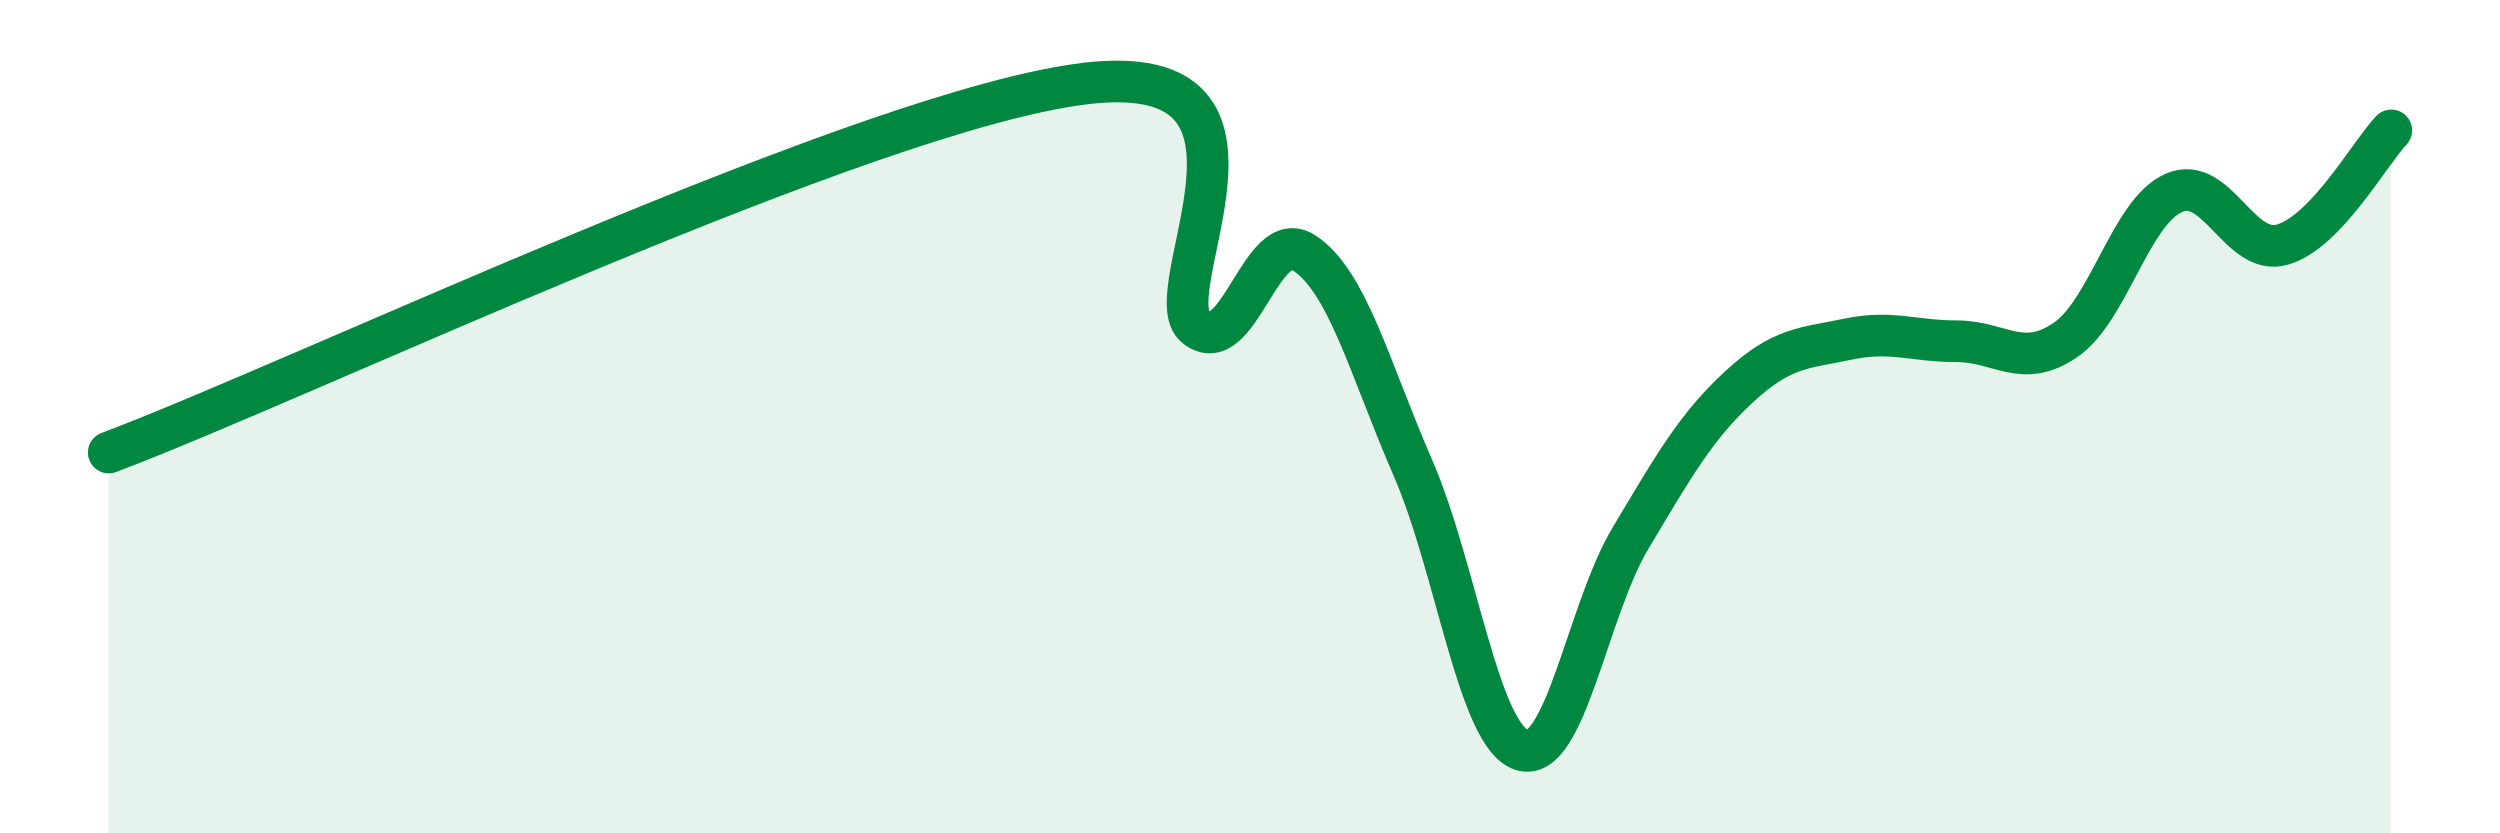
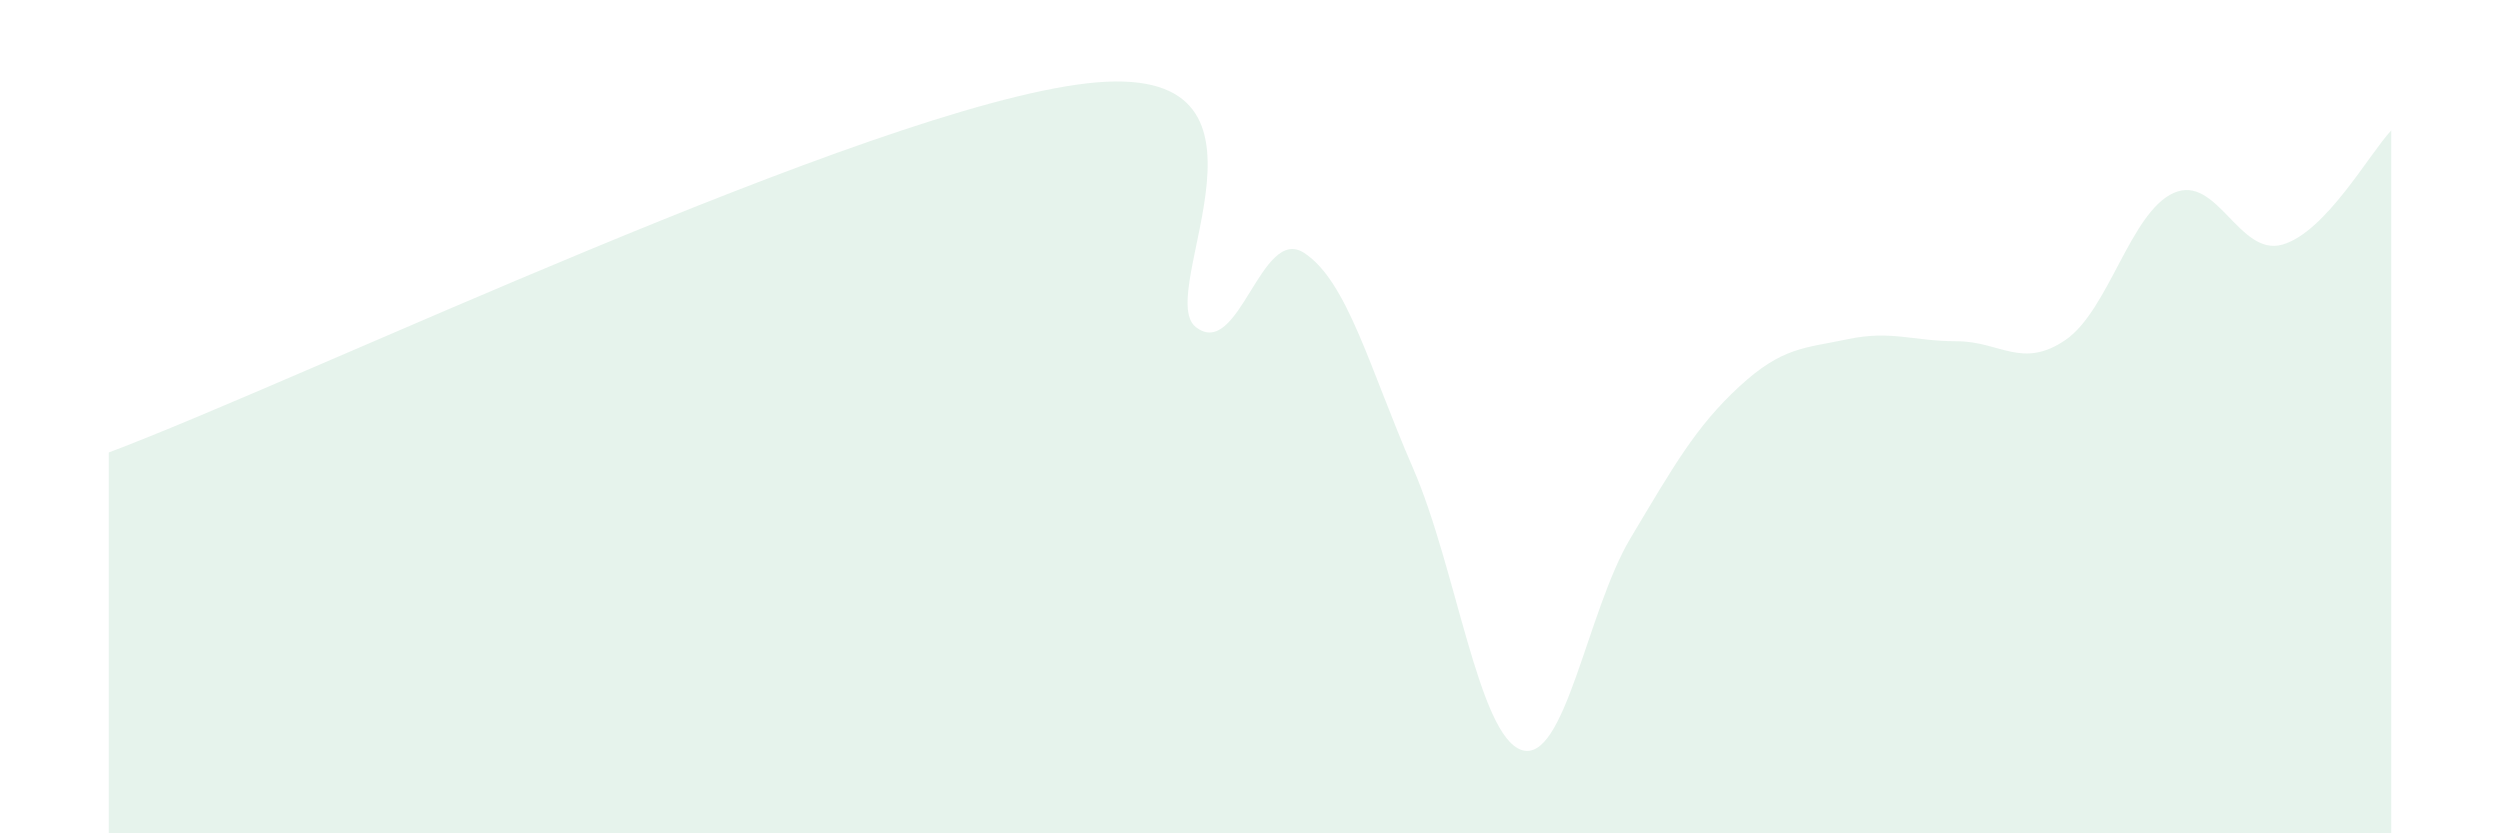
<svg xmlns="http://www.w3.org/2000/svg" width="60" height="20" viewBox="0 0 60 20">
  <path d="M 2.61,10.86 C 7.31,9.09 20.87,2.6 26.09,2 C 31.31,1.4 27.66,7.04 28.7,7.85 C 29.74,8.66 30.26,5.39 31.3,6.07 C 32.34,6.75 32.87,8.84 33.91,11.23 C 34.95,13.62 35.48,17.66 36.52,18 C 37.56,18.34 38.09,14.66 39.13,12.92 C 40.17,11.18 40.7,10.24 41.74,9.28 C 42.78,8.32 43.31,8.36 44.35,8.14 C 45.39,7.92 45.92,8.19 46.96,8.19 C 48,8.19 48.53,8.87 49.57,8.16 C 50.61,7.45 51.13,5.09 52.17,4.63 C 53.21,4.17 53.74,6.17 54.78,5.87 C 55.82,5.57 56.87,3.68 57.39,3.13L57.39 20L2.61 20Z" fill="#008740" opacity="0.1" stroke-linecap="round" stroke-linejoin="round" />
-   <path d="M 2.61,10.86 C 7.31,9.09 20.87,2.6 26.09,2 C 31.31,1.4 27.66,7.04 28.7,7.85 C 29.74,8.66 30.26,5.39 31.3,6.07 C 32.34,6.75 32.87,8.84 33.91,11.23 C 34.95,13.62 35.48,17.66 36.52,18 C 37.56,18.34 38.09,14.66 39.13,12.92 C 40.17,11.18 40.7,10.24 41.74,9.28 C 42.78,8.32 43.31,8.36 44.35,8.14 C 45.39,7.92 45.92,8.19 46.96,8.19 C 48,8.19 48.53,8.87 49.57,8.16 C 50.61,7.45 51.13,5.09 52.17,4.63 C 53.21,4.17 53.74,6.17 54.78,5.87 C 55.82,5.57 56.87,3.68 57.39,3.13" stroke="#008740" stroke-width="1" fill="none" stroke-linecap="round" stroke-linejoin="round" />
</svg>